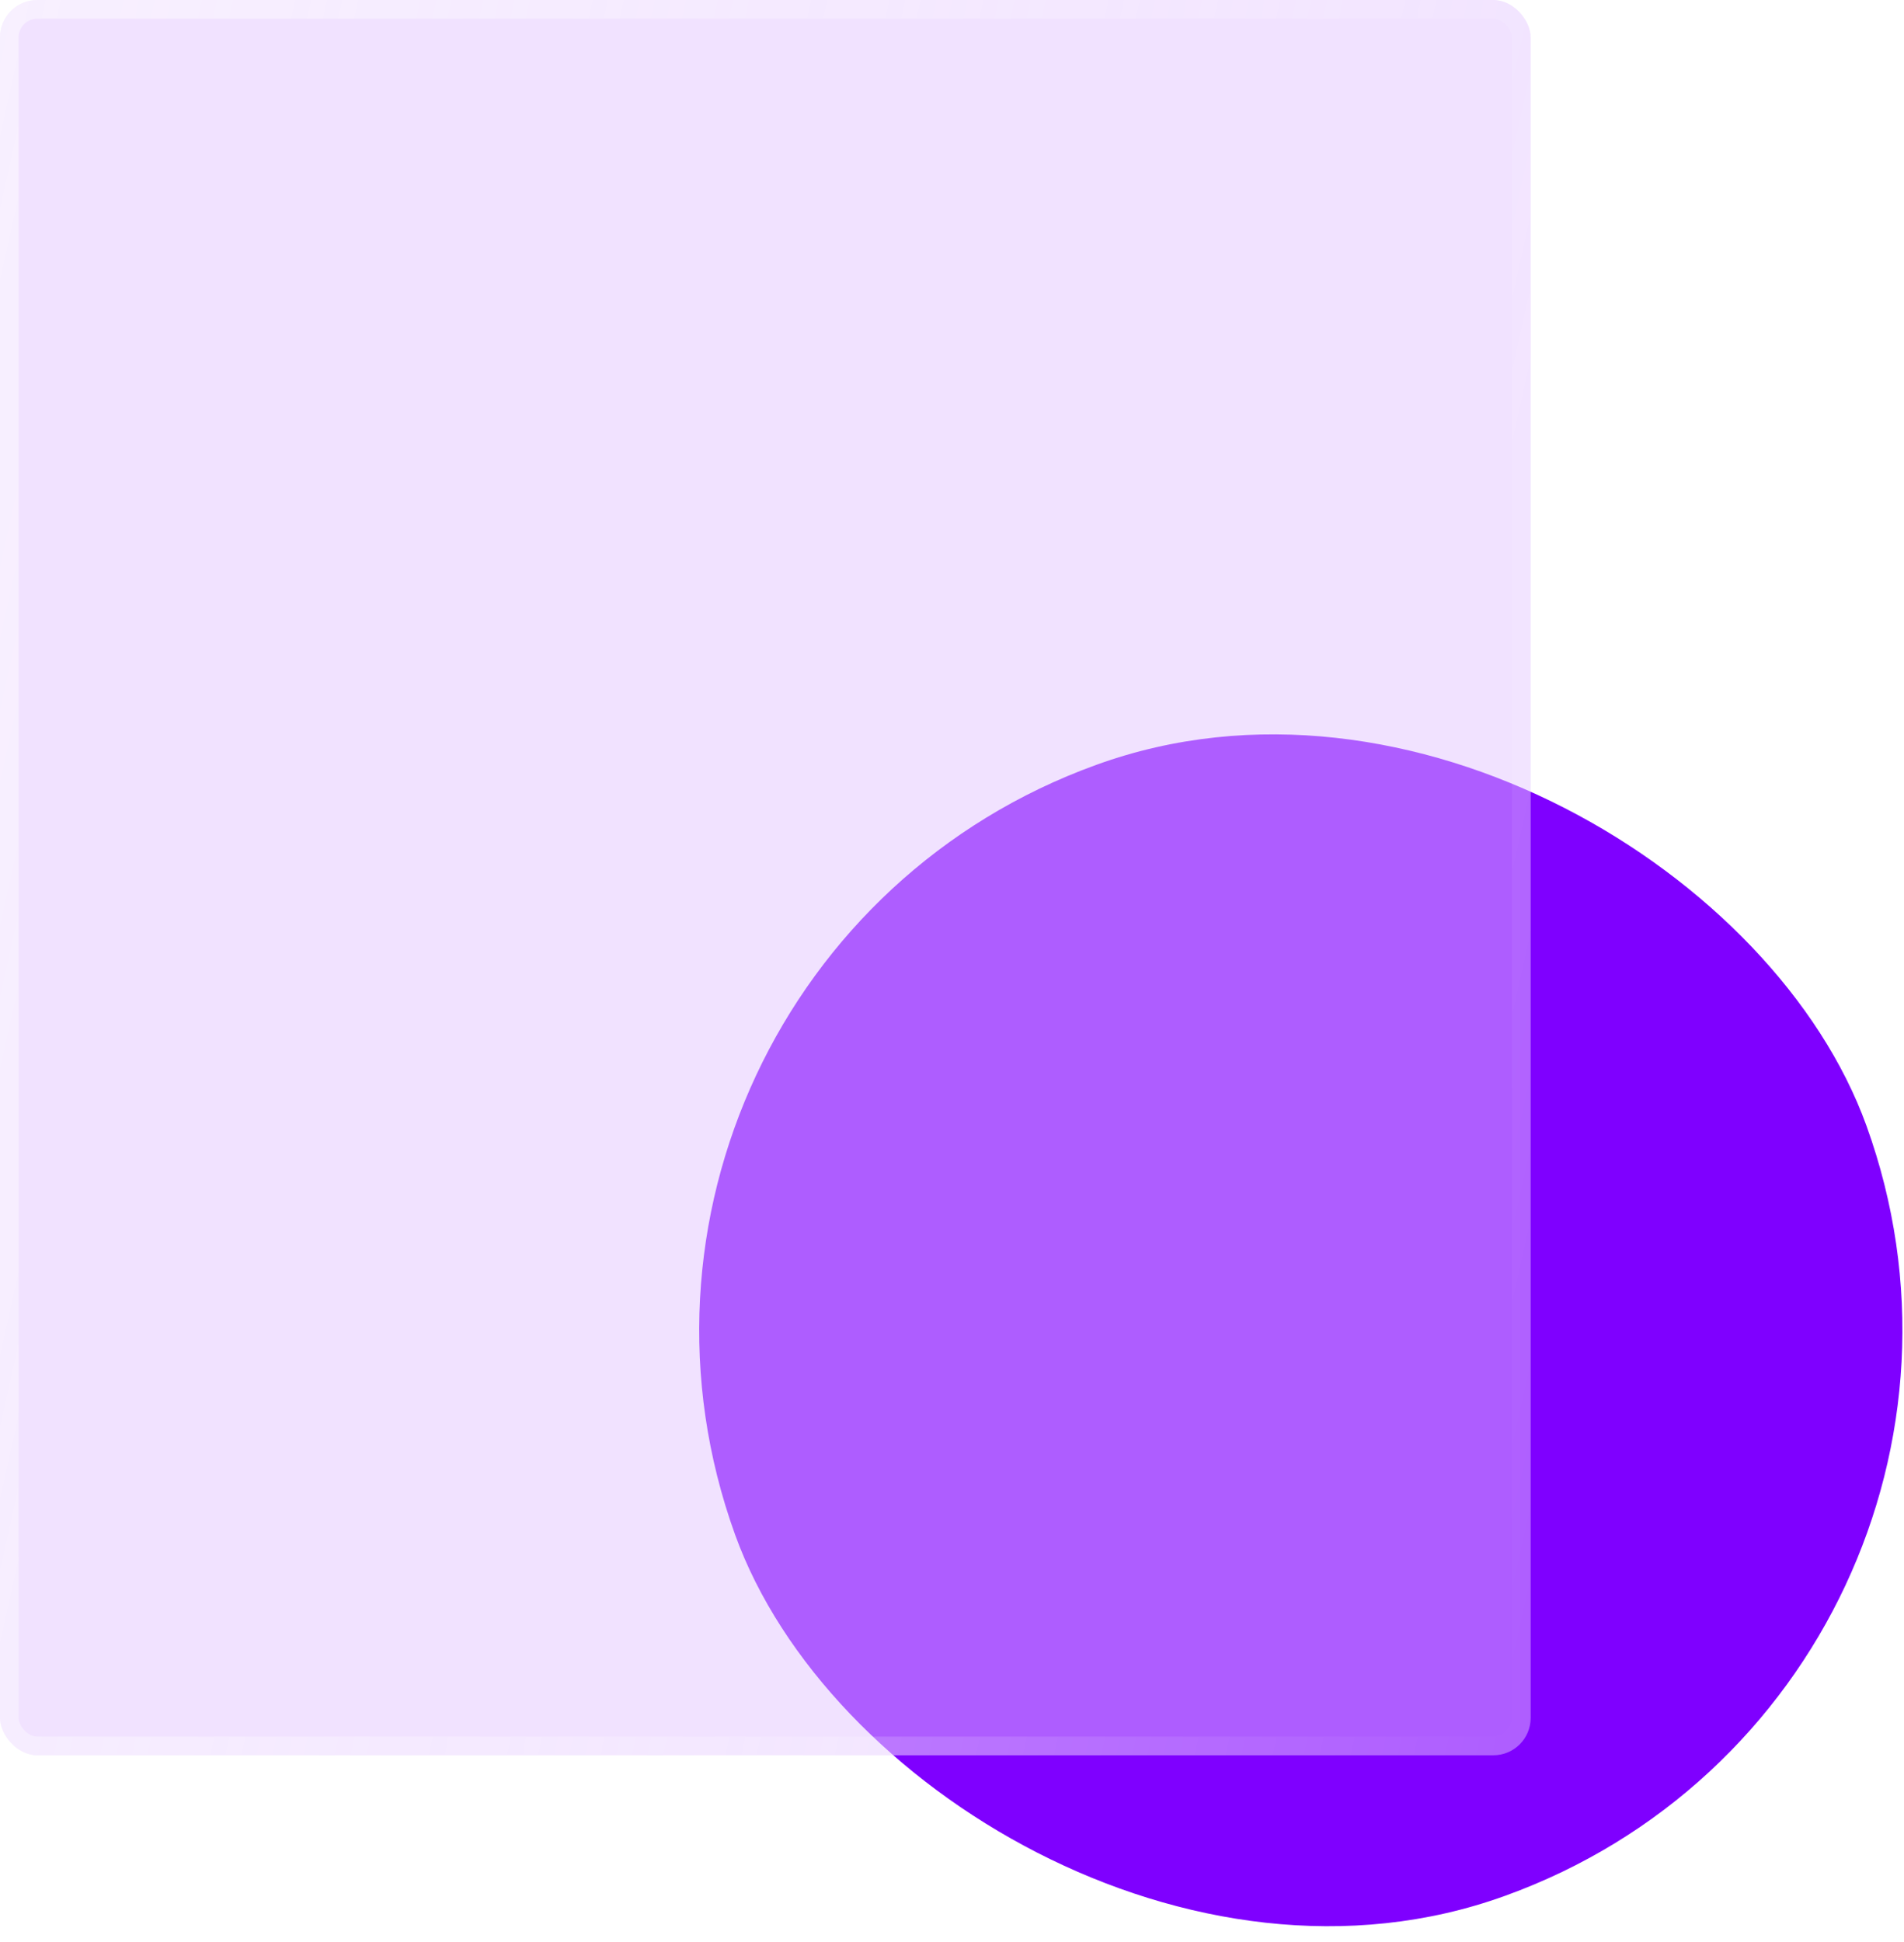
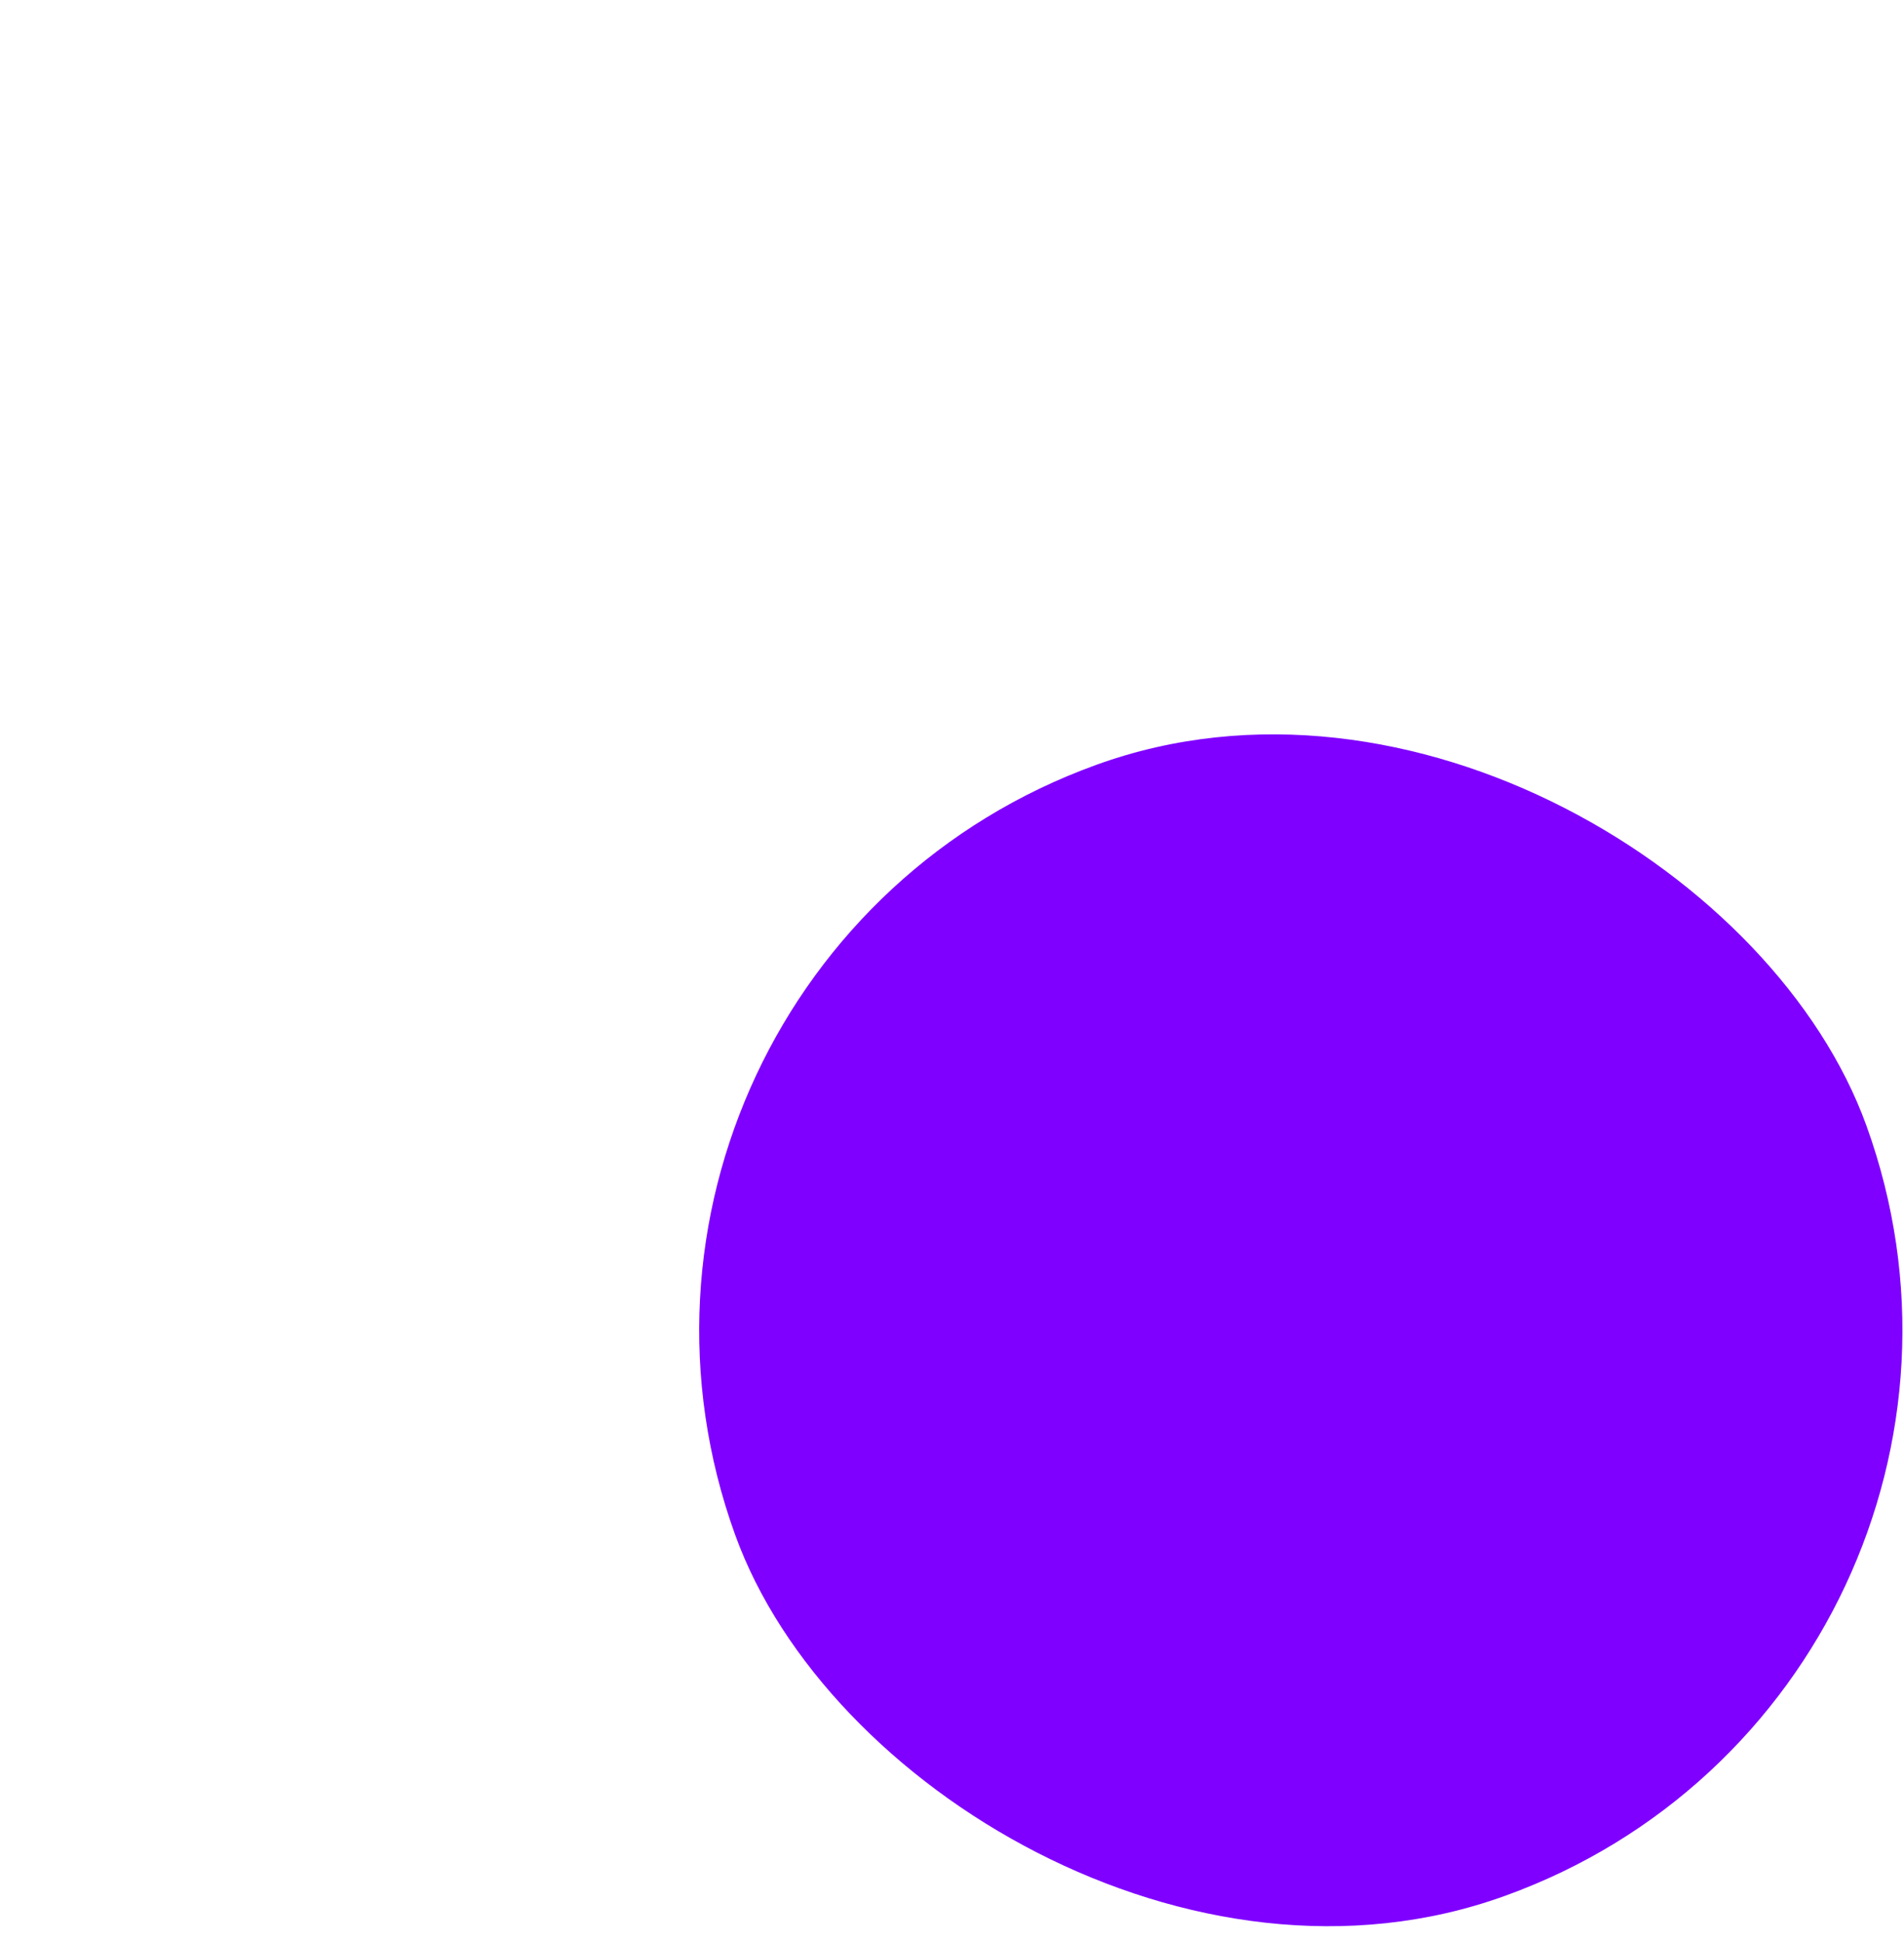
<svg xmlns="http://www.w3.org/2000/svg" width="51" height="52" viewBox="0 0 51 52" fill="none">
  <rect x="14.217" y="25.957" width="32.222" height="32.202" rx="16.101" transform="rotate(-19.879 14.217 25.957)" fill="#7F00FF" />
  <g filter="url(#filter0_b)">
-     <rect width="41" height="47" rx="1" fill="#E2C2FF" fill-opacity="0.48" />
-     <rect x="0.25" y="0.25" width="40.5" height="46.5" rx="0.75" stroke="url(#paint0_linear)" stroke-opacity="0.48" stroke-width="0.5" />
-   </g>
+     </g>
  <defs>
    <filter id="filter0_b" x="-3" y="-3" width="47" height="53" filterUnits="userSpaceOnUse" color-interpolation-filters="sRGB">
      <feFlood flood-opacity="0" result="BackgroundImageFix" />
      <feGaussianBlur in="BackgroundImage" stdDeviation="1.5" />
      <feComposite in2="SourceAlpha" operator="in" result="effect1_backgroundBlur" />
      <feBlend mode="normal" in="SourceGraphic" in2="effect1_backgroundBlur" result="shape" />
    </filter>
    <linearGradient id="paint0_linear" x1="0" y1="0" x2="48.923" y2="10.669" gradientUnits="userSpaceOnUse">
      <stop stop-color="white" />
      <stop offset="1" stop-color="white" stop-opacity="0" />
    </linearGradient>
  </defs>
</svg>